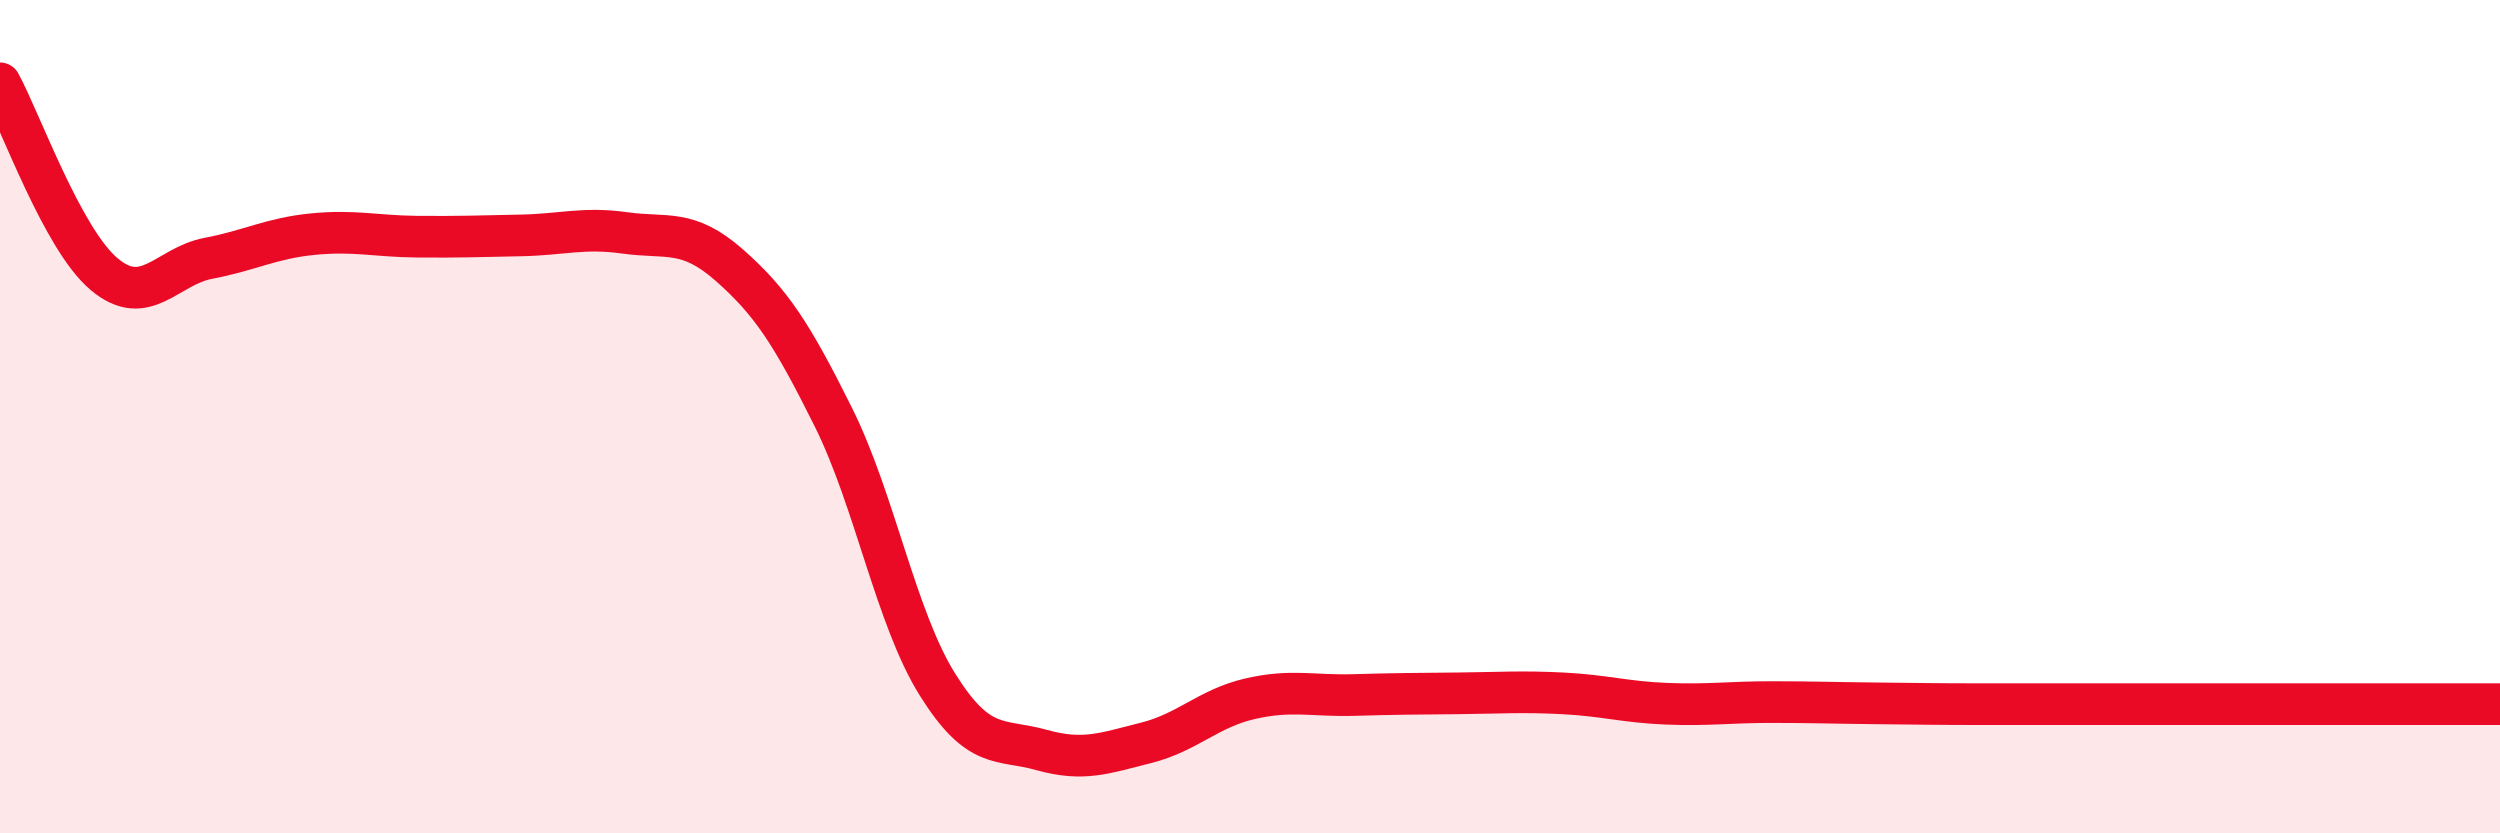
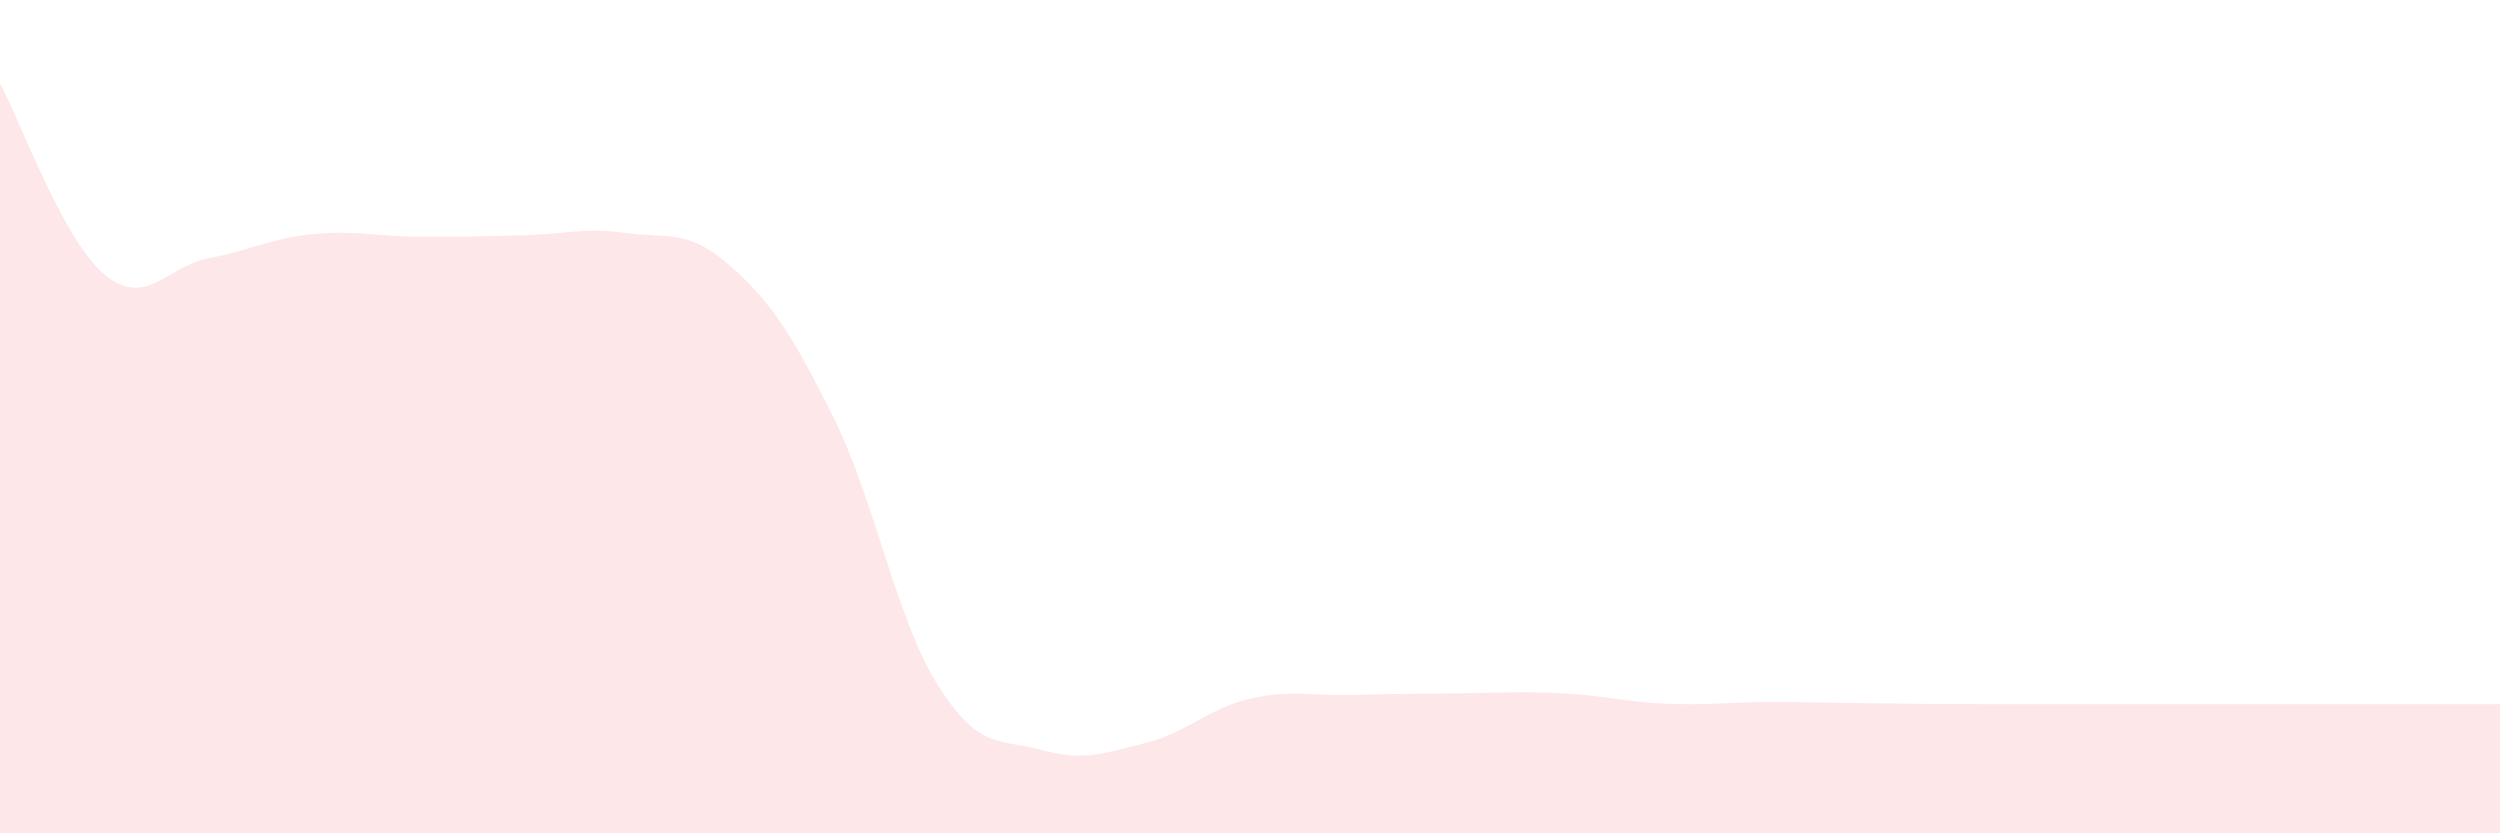
<svg xmlns="http://www.w3.org/2000/svg" width="60" height="20" viewBox="0 0 60 20">
  <path d="M 0,2 C 0.5,2.92 1.5,5.74 2.5,6.58 C 3.5,7.42 4,6.39 5,6.2 C 6,6.01 6.5,5.72 7.5,5.62 C 8.5,5.52 9,5.67 10,5.68 C 11,5.69 11.5,5.67 12.5,5.65 C 13.5,5.63 14,5.45 15,5.59 C 16,5.73 16.5,5.48 17.5,6.36 C 18.5,7.24 19,8 20,10.01 C 21,12.02 21.5,14.83 22.5,16.43 C 23.5,18.03 24,17.72 25,18 C 26,18.28 26.5,18.08 27.5,17.83 C 28.5,17.58 29,17 30,16.77 C 31,16.54 31.5,16.71 32.5,16.68 C 33.5,16.65 34,16.65 35,16.64 C 36,16.63 36.5,16.59 37.5,16.64 C 38.5,16.69 39,16.85 40,16.89 C 41,16.93 41.5,16.85 42.5,16.85 C 43.5,16.85 44,16.87 45,16.88 C 46,16.89 46.5,16.9 47.5,16.9 C 48.5,16.9 49,16.9 50,16.9 C 51,16.9 51.5,16.9 52.5,16.9 C 53.5,16.9 53.5,16.9 55,16.9 C 56.5,16.9 59,16.9 60,16.9L60 20L0 20Z" fill="#EB0A25" opacity="0.1" stroke-linecap="round" stroke-linejoin="round" />
-   <path d="M 0,2 C 0.5,2.92 1.5,5.74 2.5,6.58 C 3.5,7.42 4,6.39 5,6.2 C 6,6.01 6.5,5.72 7.5,5.62 C 8.5,5.52 9,5.67 10,5.68 C 11,5.69 11.5,5.67 12.5,5.65 C 13.5,5.63 14,5.45 15,5.59 C 16,5.73 16.5,5.48 17.5,6.36 C 18.5,7.24 19,8 20,10.01 C 21,12.02 21.5,14.83 22.5,16.43 C 23.5,18.03 24,17.72 25,18 C 26,18.28 26.5,18.08 27.5,17.83 C 28.5,17.58 29,17 30,16.77 C 31,16.54 31.5,16.71 32.5,16.68 C 33.5,16.65 34,16.65 35,16.64 C 36,16.63 36.5,16.59 37.5,16.64 C 38.5,16.69 39,16.85 40,16.89 C 41,16.93 41.5,16.85 42.5,16.85 C 43.5,16.85 44,16.87 45,16.88 C 46,16.89 46.5,16.9 47.5,16.9 C 48.5,16.9 49,16.9 50,16.9 C 51,16.9 51.5,16.9 52.5,16.9 C 53.5,16.9 53.5,16.9 55,16.9 C 56.5,16.9 59,16.9 60,16.9" stroke="#EB0A25" stroke-width="1" fill="none" stroke-linecap="round" stroke-linejoin="round" />
</svg>